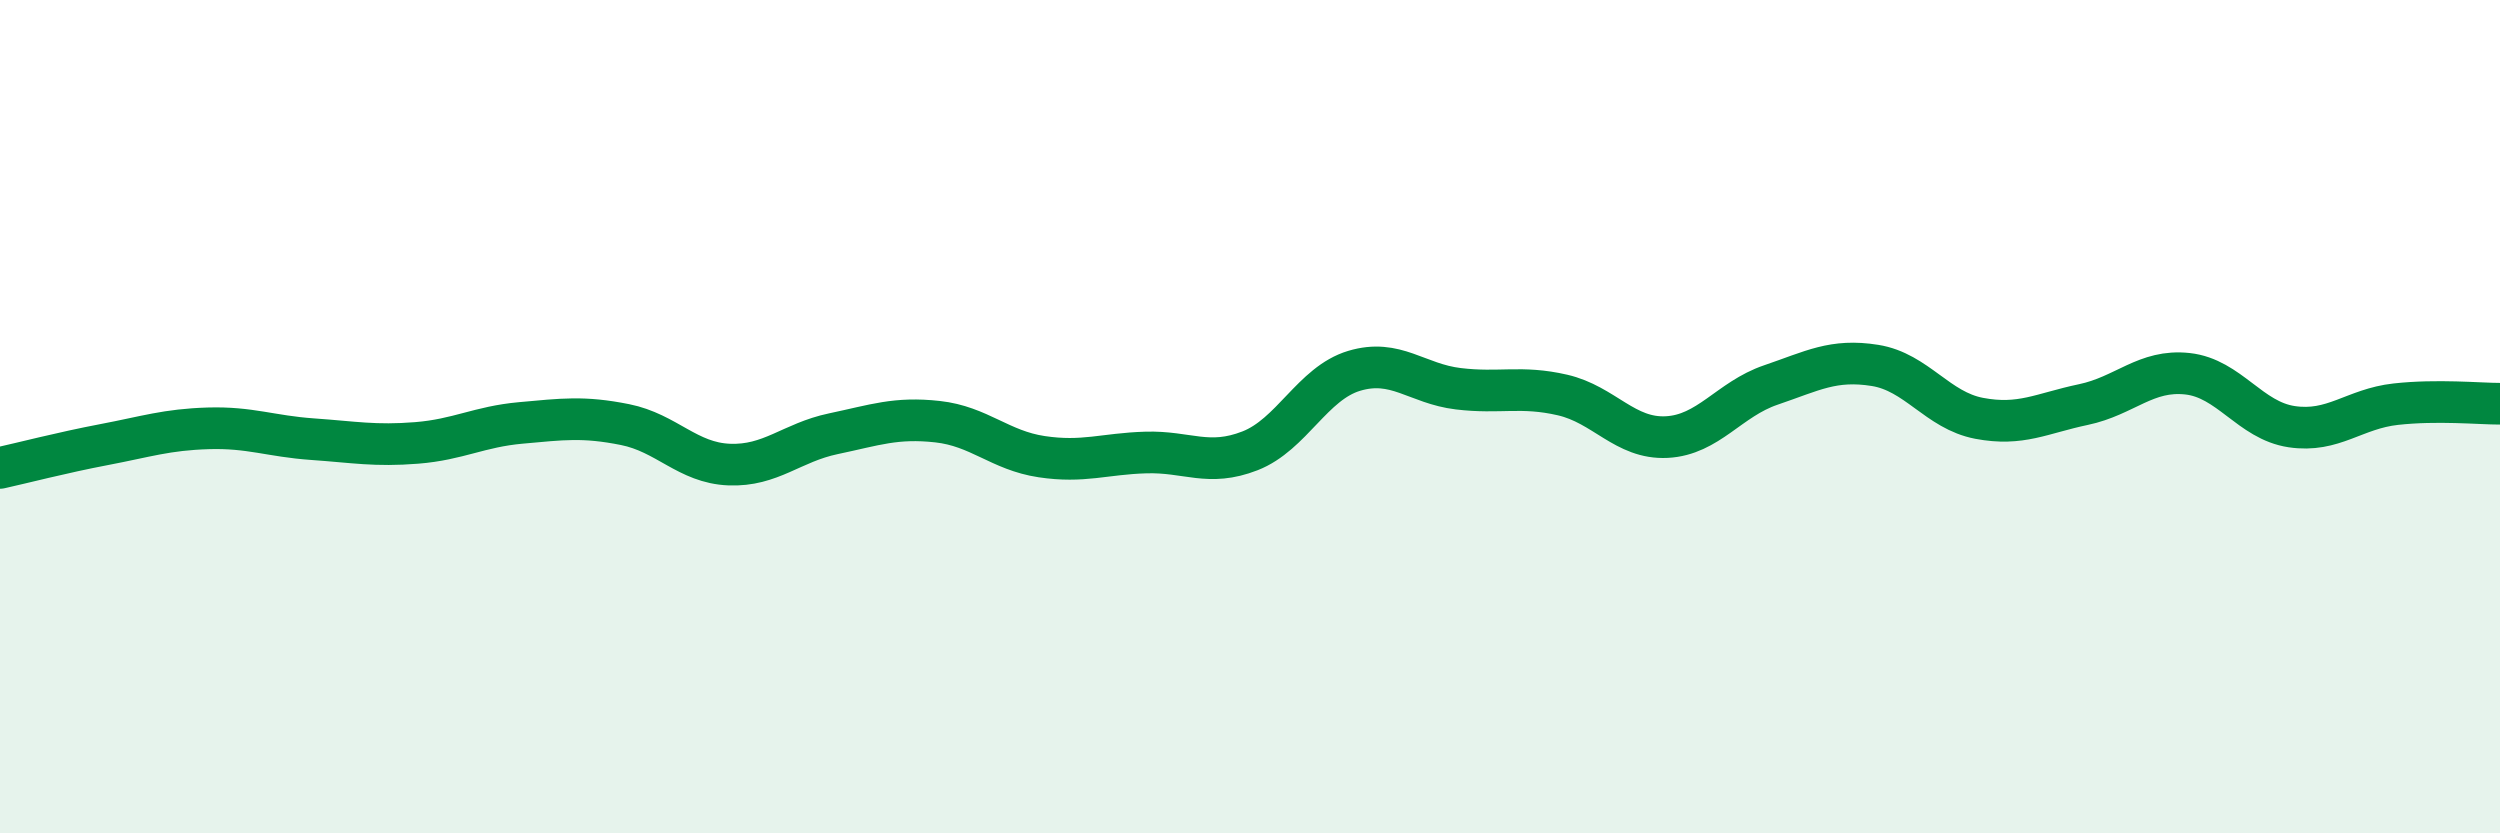
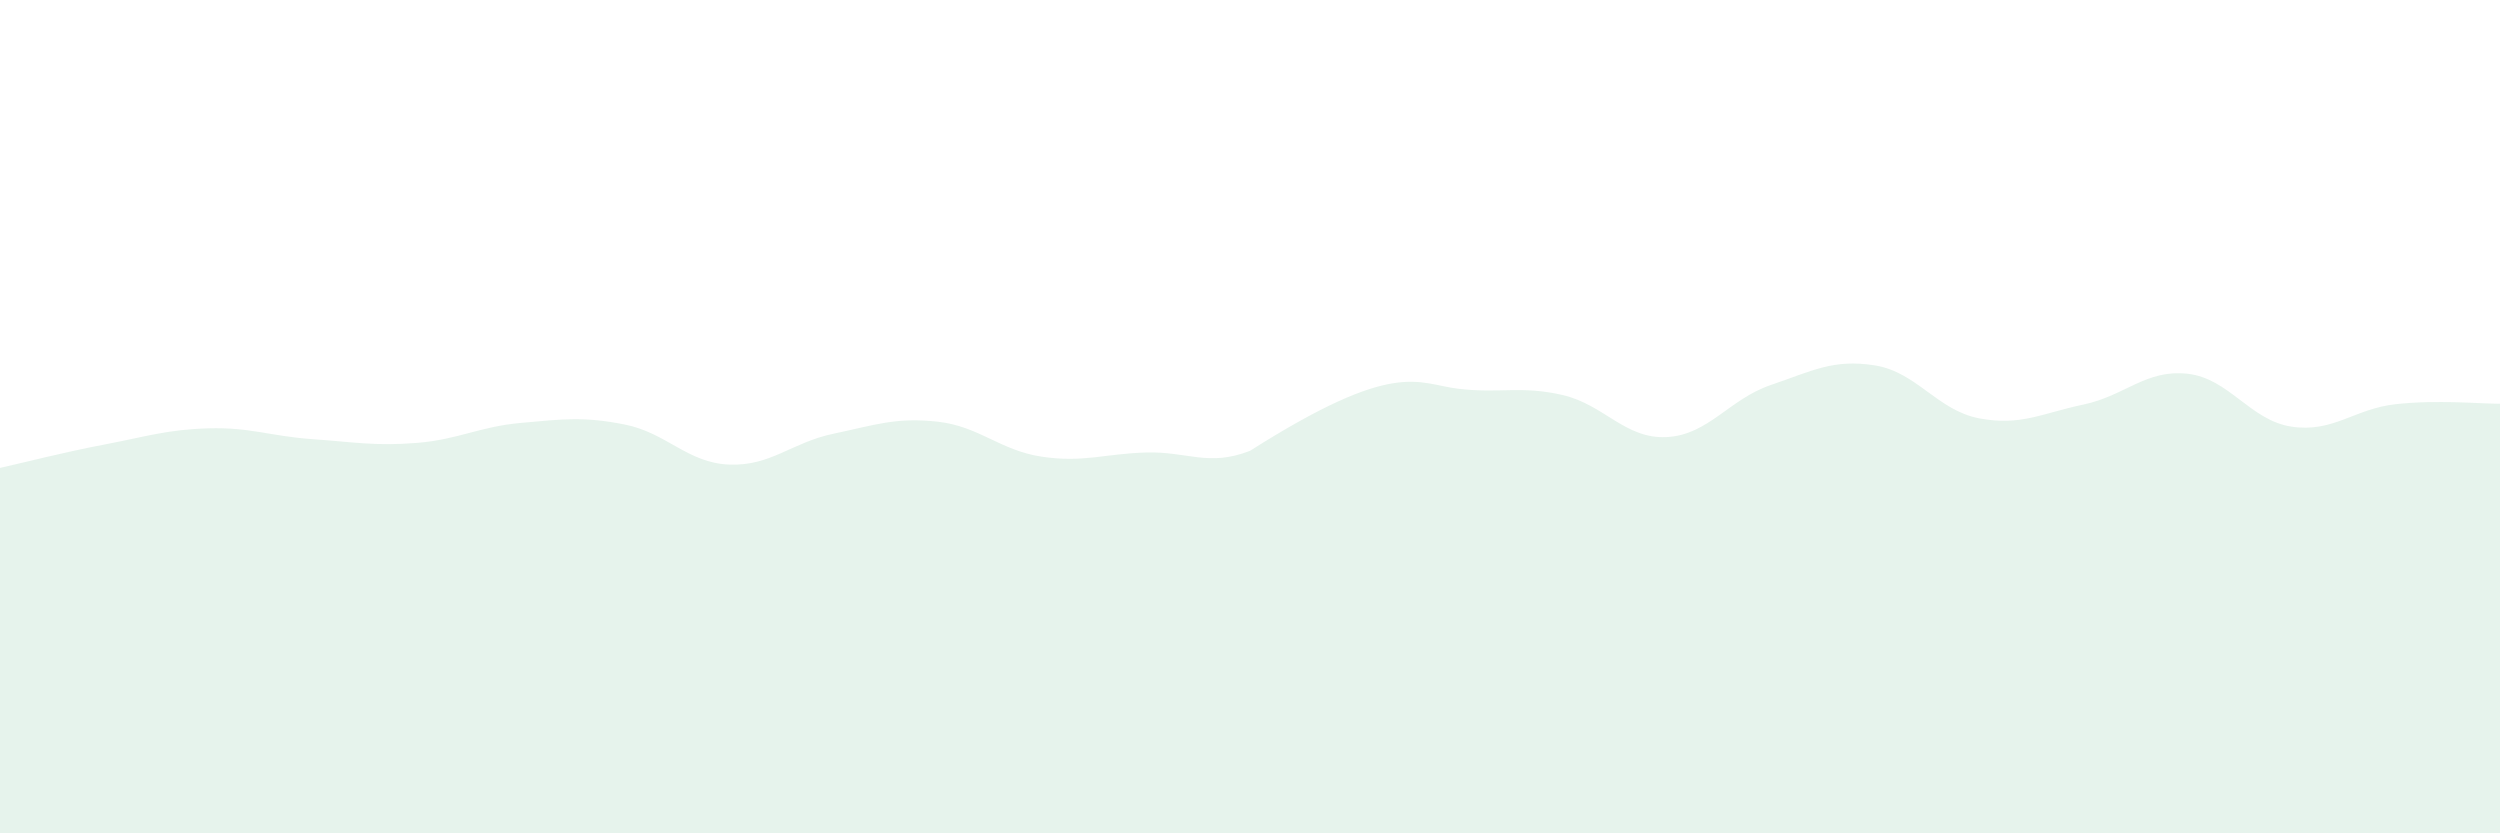
<svg xmlns="http://www.w3.org/2000/svg" width="60" height="20" viewBox="0 0 60 20">
-   <path d="M 0,11.23 C 0.5,11.12 1.5,10.86 2.5,10.67 C 3.5,10.48 4,10.31 5,10.28 C 6,10.25 6.5,10.47 7.5,10.54 C 8.5,10.61 9,10.71 10,10.63 C 11,10.55 11.5,10.24 12.5,10.15 C 13.5,10.06 14,9.99 15,10.19 C 16,10.39 16.5,11.11 17.5,11.15 C 18.5,11.19 19,10.62 20,10.41 C 21,10.2 21.5,10.01 22.5,10.12 C 23.5,10.23 24,10.81 25,10.96 C 26,11.11 26.5,10.89 27.5,10.86 C 28.5,10.83 29,11.21 30,10.82 C 31,10.43 31.5,9.2 32.5,8.9 C 33.5,8.6 34,9.21 35,9.33 C 36,9.45 36.5,9.25 37.5,9.48 C 38.5,9.71 39,10.54 40,10.49 C 41,10.44 41.5,9.58 42.5,9.24 C 43.5,8.9 44,8.61 45,8.77 C 46,8.93 46.5,9.85 47.5,10.04 C 48.5,10.23 49,9.92 50,9.71 C 51,9.5 51.5,8.86 52.5,8.97 C 53.5,9.08 54,10.09 55,10.24 C 56,10.39 56.5,9.81 57.5,9.7 C 58.5,9.59 59.5,9.69 60,9.69L60 20L0 20Z" fill="#008740" opacity="0.1" stroke-linecap="round" stroke-linejoin="round" />
-   <path d="M 0,11.23 C 0.5,11.12 1.5,10.86 2.5,10.67 C 3.5,10.48 4,10.31 5,10.28 C 6,10.25 6.5,10.47 7.5,10.54 C 8.5,10.61 9,10.71 10,10.63 C 11,10.55 11.5,10.24 12.5,10.15 C 13.5,10.06 14,9.99 15,10.19 C 16,10.39 16.5,11.11 17.5,11.15 C 18.5,11.19 19,10.62 20,10.41 C 21,10.2 21.5,10.01 22.5,10.12 C 23.5,10.23 24,10.81 25,10.96 C 26,11.11 26.5,10.89 27.5,10.86 C 28.5,10.83 29,11.21 30,10.82 C 31,10.43 31.5,9.2 32.5,8.9 C 33.5,8.6 34,9.21 35,9.33 C 36,9.45 36.5,9.25 37.5,9.48 C 38.5,9.71 39,10.54 40,10.49 C 41,10.44 41.5,9.58 42.5,9.24 C 43.5,8.9 44,8.61 45,8.77 C 46,8.93 46.5,9.85 47.5,10.04 C 48.5,10.23 49,9.92 50,9.71 C 51,9.5 51.5,8.86 52.5,8.97 C 53.5,9.08 54,10.09 55,10.24 C 56,10.39 56.5,9.81 57.5,9.7 C 58.5,9.59 59.5,9.69 60,9.69" stroke="#008740" stroke-width="1" fill="none" stroke-linecap="round" stroke-linejoin="round" />
+   <path d="M 0,11.23 C 0.5,11.12 1.5,10.86 2.5,10.67 C 3.5,10.48 4,10.31 5,10.28 C 6,10.25 6.5,10.47 7.5,10.54 C 8.5,10.61 9,10.71 10,10.63 C 11,10.55 11.5,10.24 12.5,10.15 C 13.5,10.06 14,9.99 15,10.19 C 16,10.39 16.5,11.11 17.5,11.15 C 18.5,11.19 19,10.62 20,10.41 C 21,10.2 21.5,10.01 22.5,10.12 C 23.5,10.23 24,10.81 25,10.96 C 26,11.11 26.5,10.89 27.5,10.86 C 28.5,10.83 29,11.21 30,10.82 C 33.5,8.6 34,9.21 35,9.33 C 36,9.45 36.5,9.25 37.5,9.48 C 38.5,9.71 39,10.54 40,10.49 C 41,10.44 41.5,9.58 42.5,9.24 C 43.5,8.9 44,8.61 45,8.77 C 46,8.93 46.5,9.85 47.5,10.04 C 48.5,10.23 49,9.92 50,9.71 C 51,9.5 51.5,8.86 52.5,8.97 C 53.5,9.08 54,10.09 55,10.24 C 56,10.39 56.5,9.81 57.5,9.7 C 58.5,9.59 59.5,9.69 60,9.69L60 20L0 20Z" fill="#008740" opacity="0.1" stroke-linecap="round" stroke-linejoin="round" />
</svg>